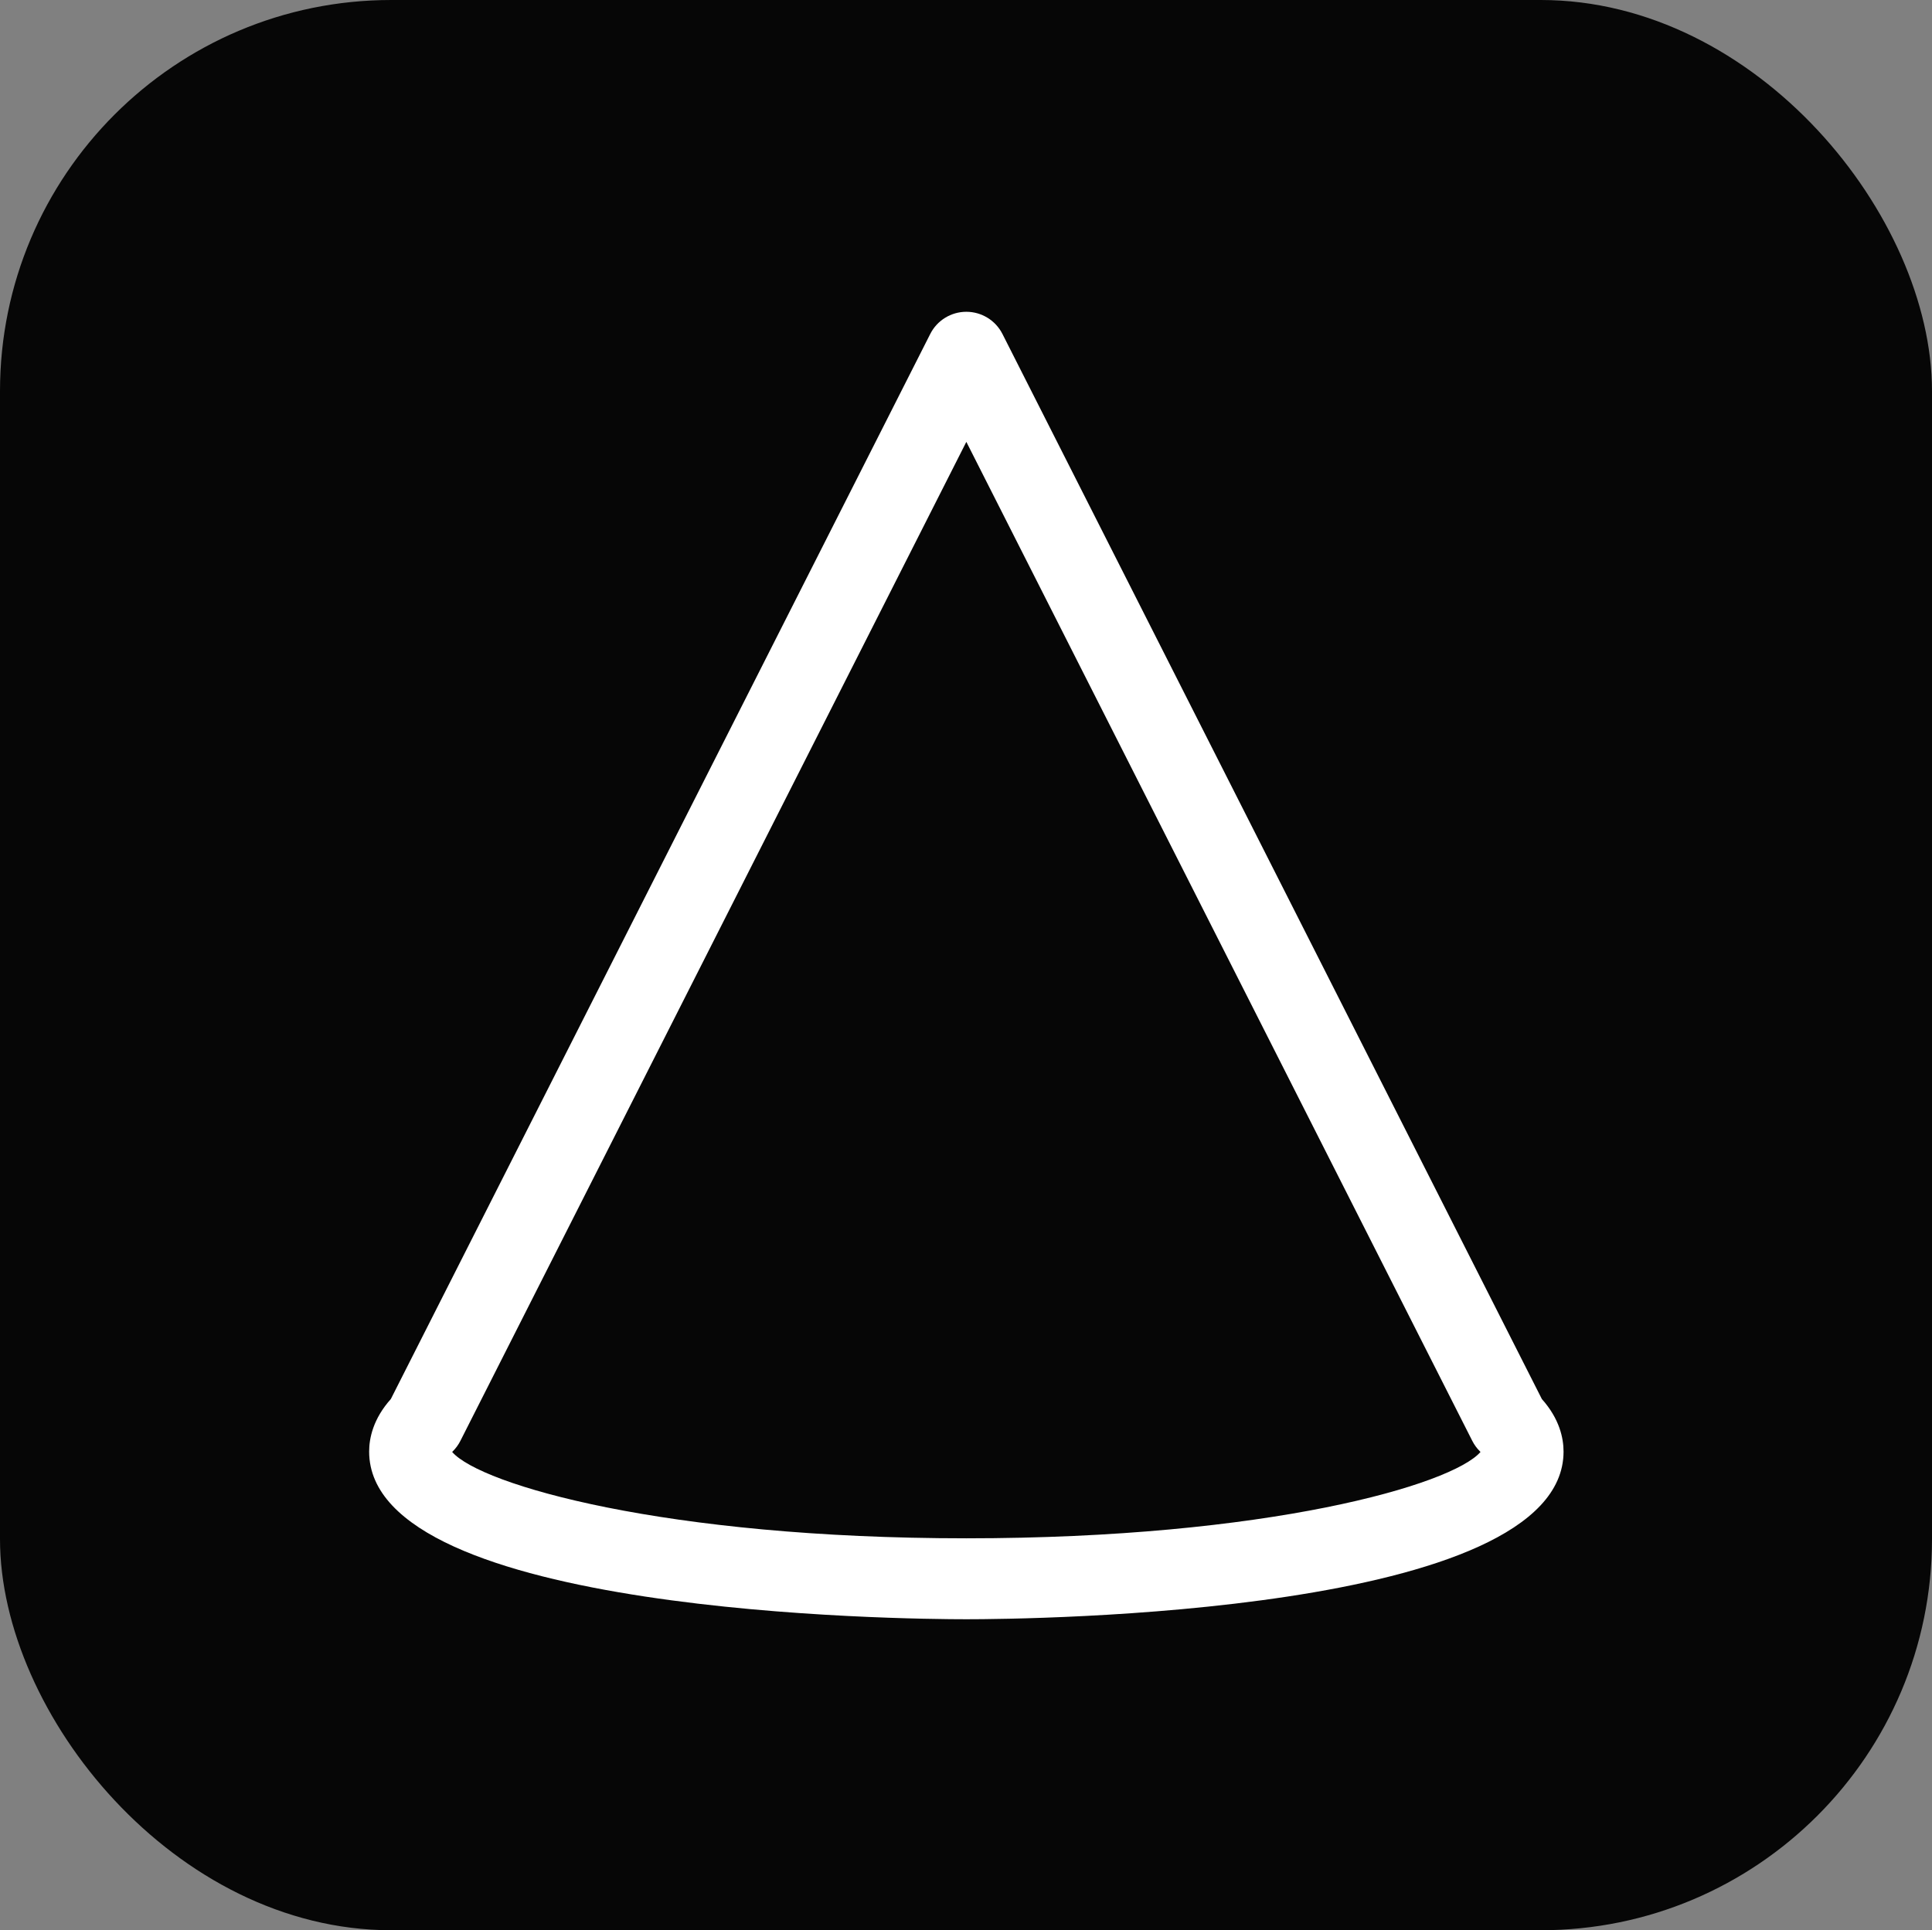
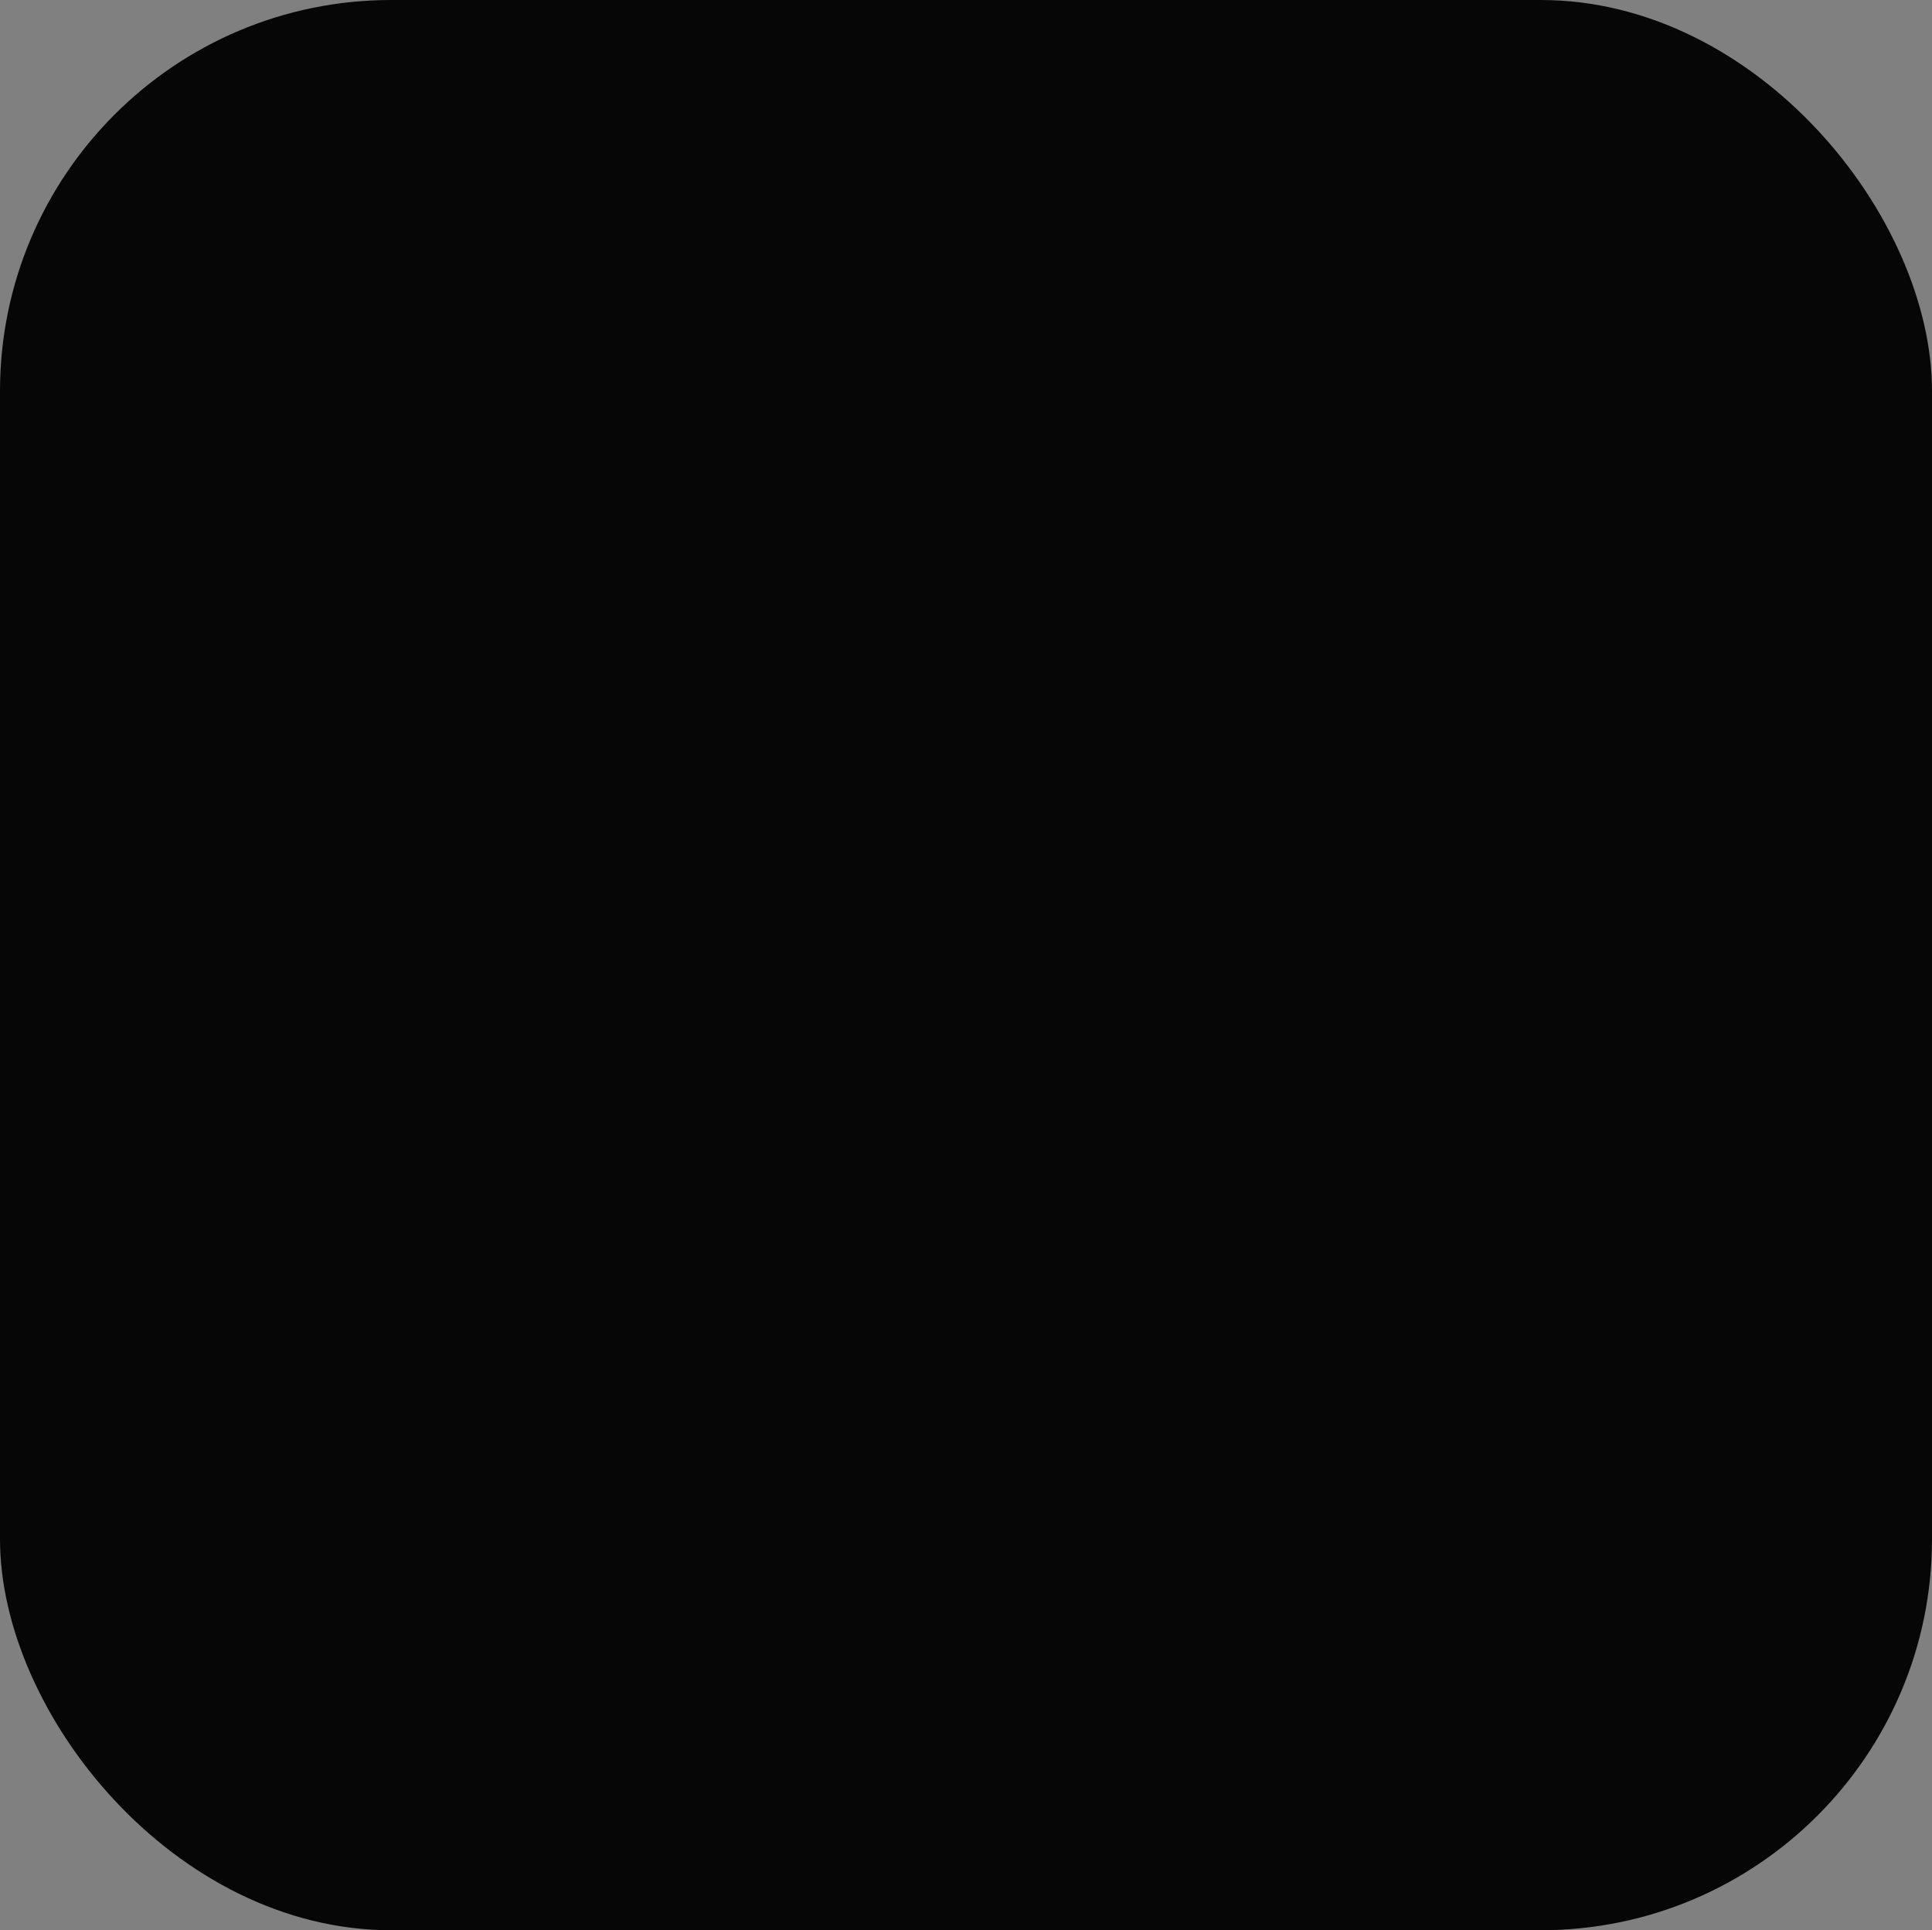
<svg xmlns="http://www.w3.org/2000/svg" width="31.023mm" height="31.002mm" version="1.1" viewBox="0 0 31.023 31.002">
  <rect x="0" y="0" width="31.023" height="31.002" fill="#808080" stroke="none" />
  <rect x="-3.4694e-18" width="31.023" height="31.002" ry="6.282" opacity=".95" stroke-width=".268" />
  <g transform="matrix(.26 0 0 .26 2.517 1.441)" fill="#fff" featurekey="5TMTKC-0">
-     <path d="m86.883 84.126c0-0.817-0.242-2.015-1.34-3.245l-33.313-65.792c-0.426-0.841-1.288-1.371-2.23-1.371s-1.805 0.53-2.23 1.371l-33.313 65.792c-1.098 1.229-1.34 2.428-1.34 3.245 0 10.068 33.107 10.359 36.883 10.359s36.883-0.291 36.883-10.359zm-68.61-5e-3c0.194-0.191 0.356-0.412 0.479-0.655l31.248-61.713 31.247 61.713c0.123 0.243 0.285 0.464 0.479 0.655l0.029 0.029c-1.766 2.033-13.152 5.335-31.755 5.335s-29.989-3.302-31.756-5.335c0.01-9e-3 0.02-0.019 0.029-0.029z" />
-   </g>
+     </g>
</svg>